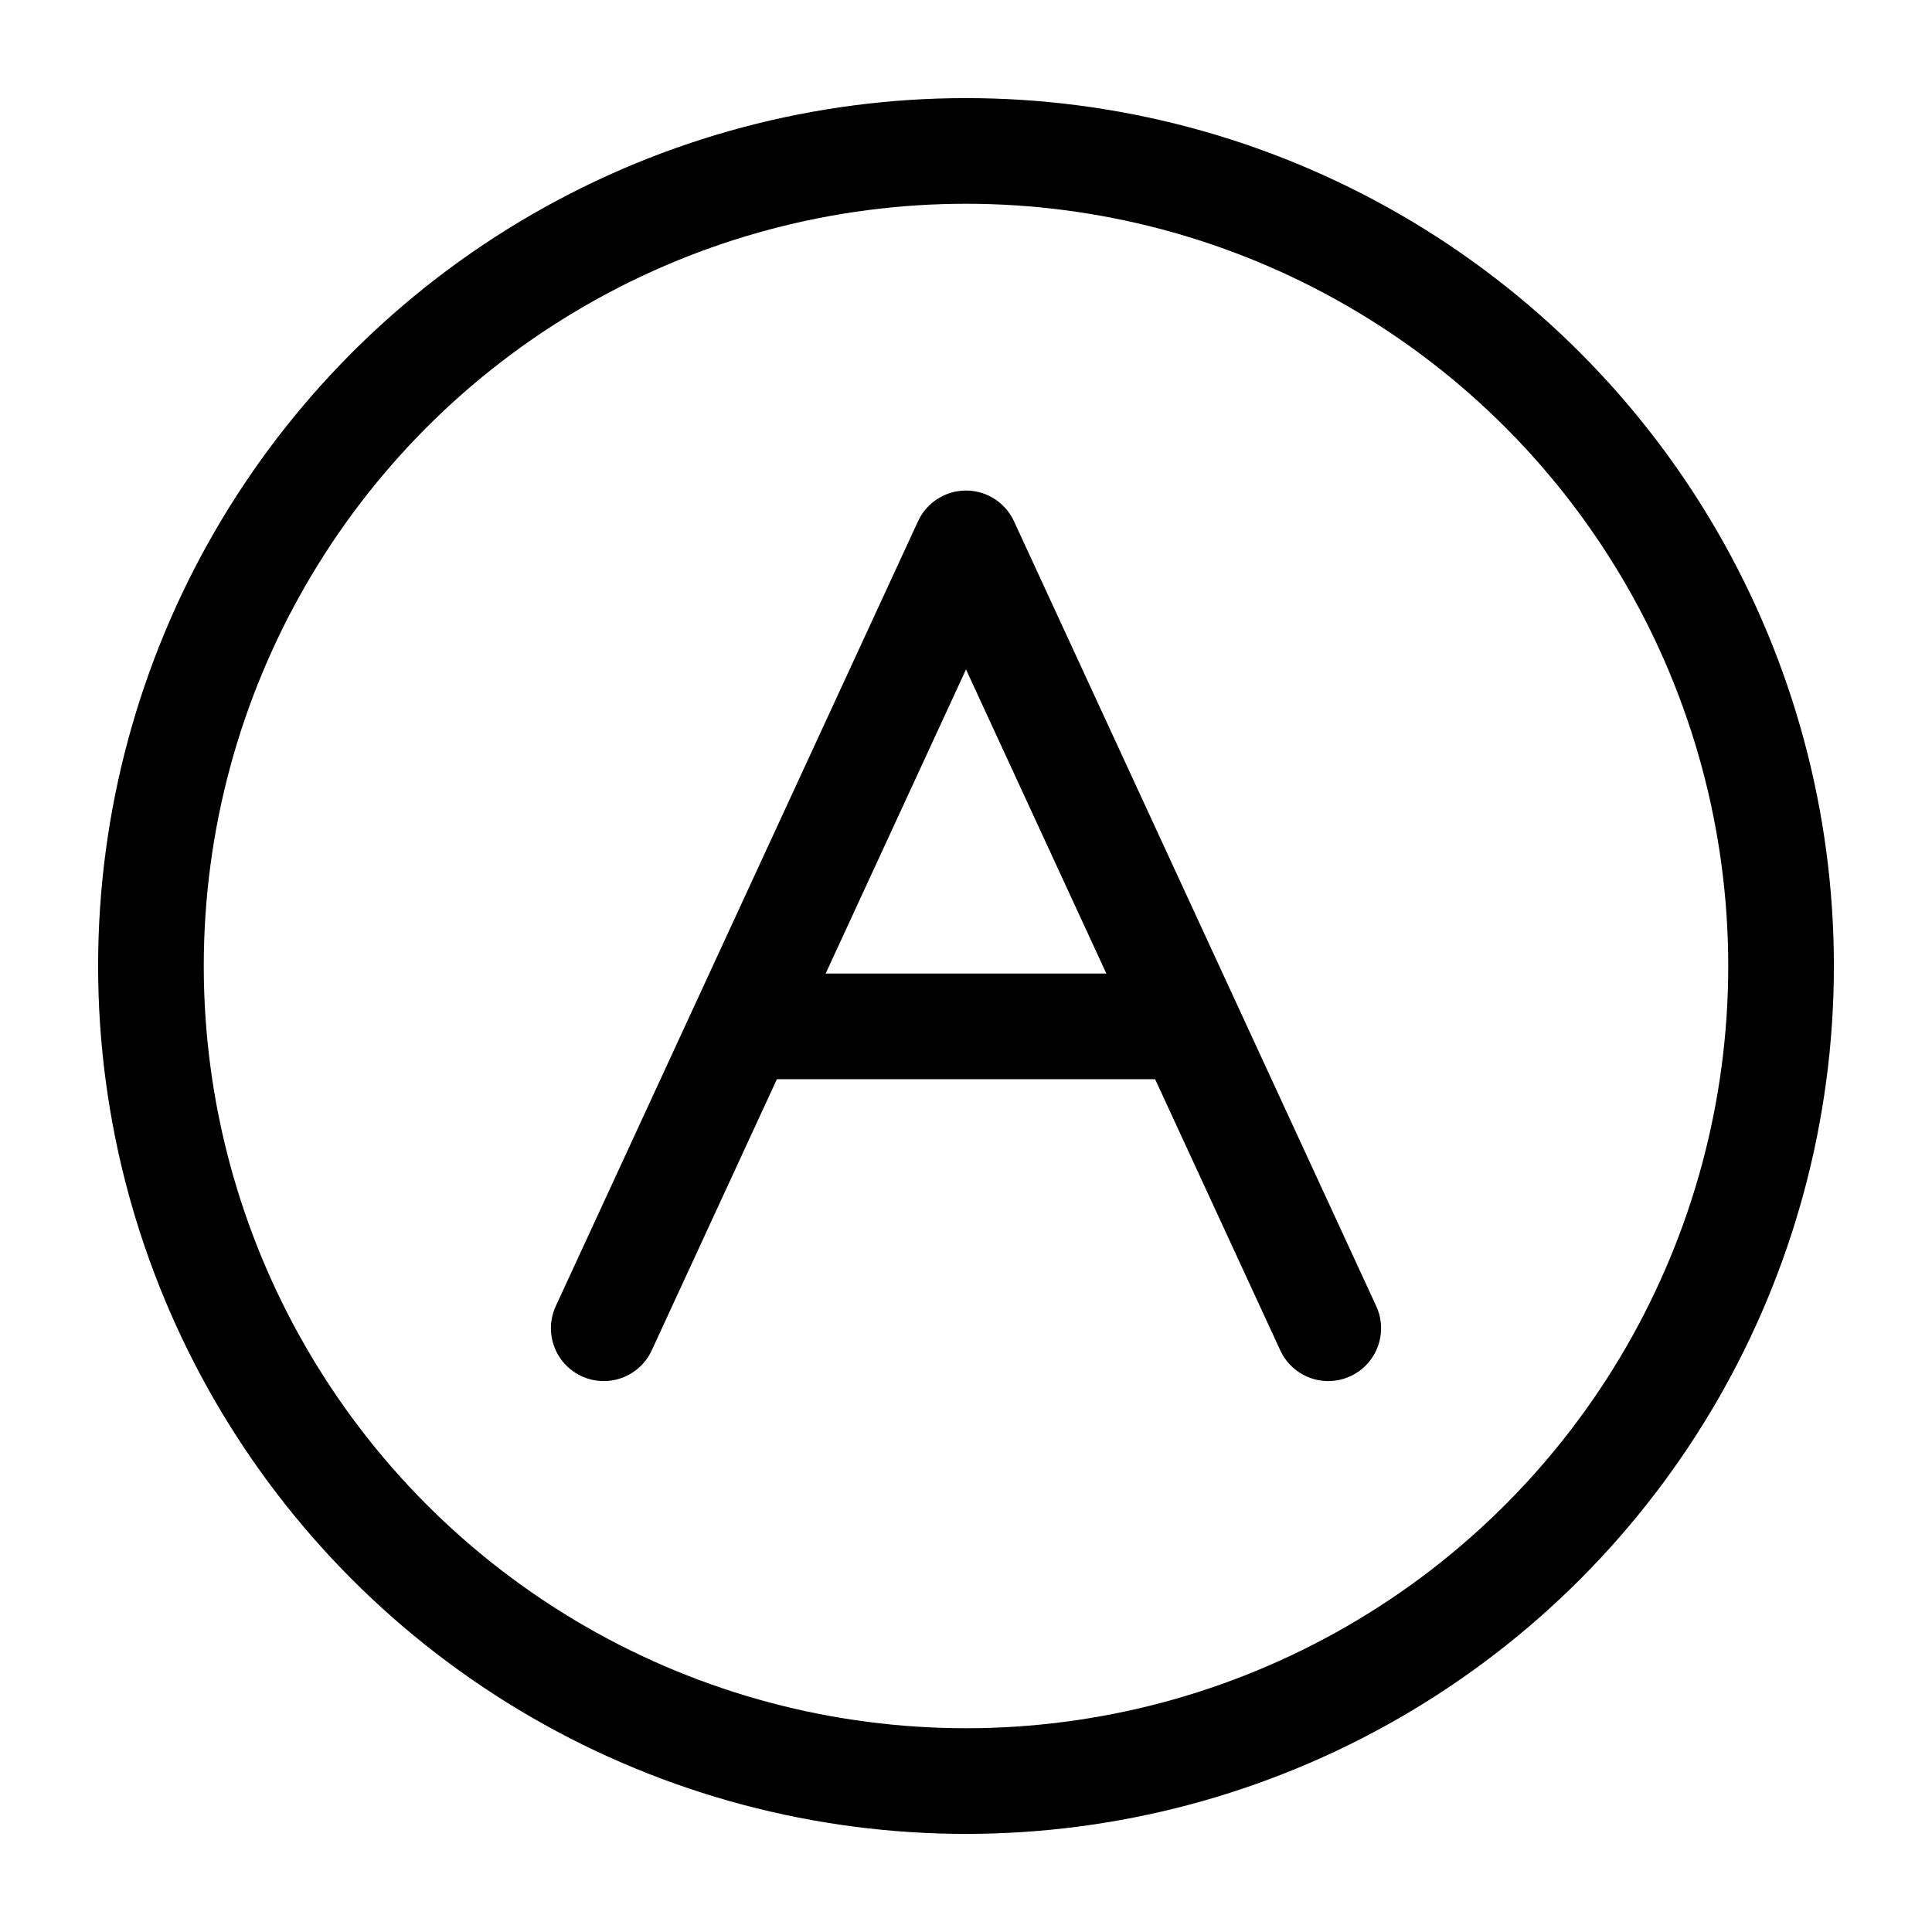
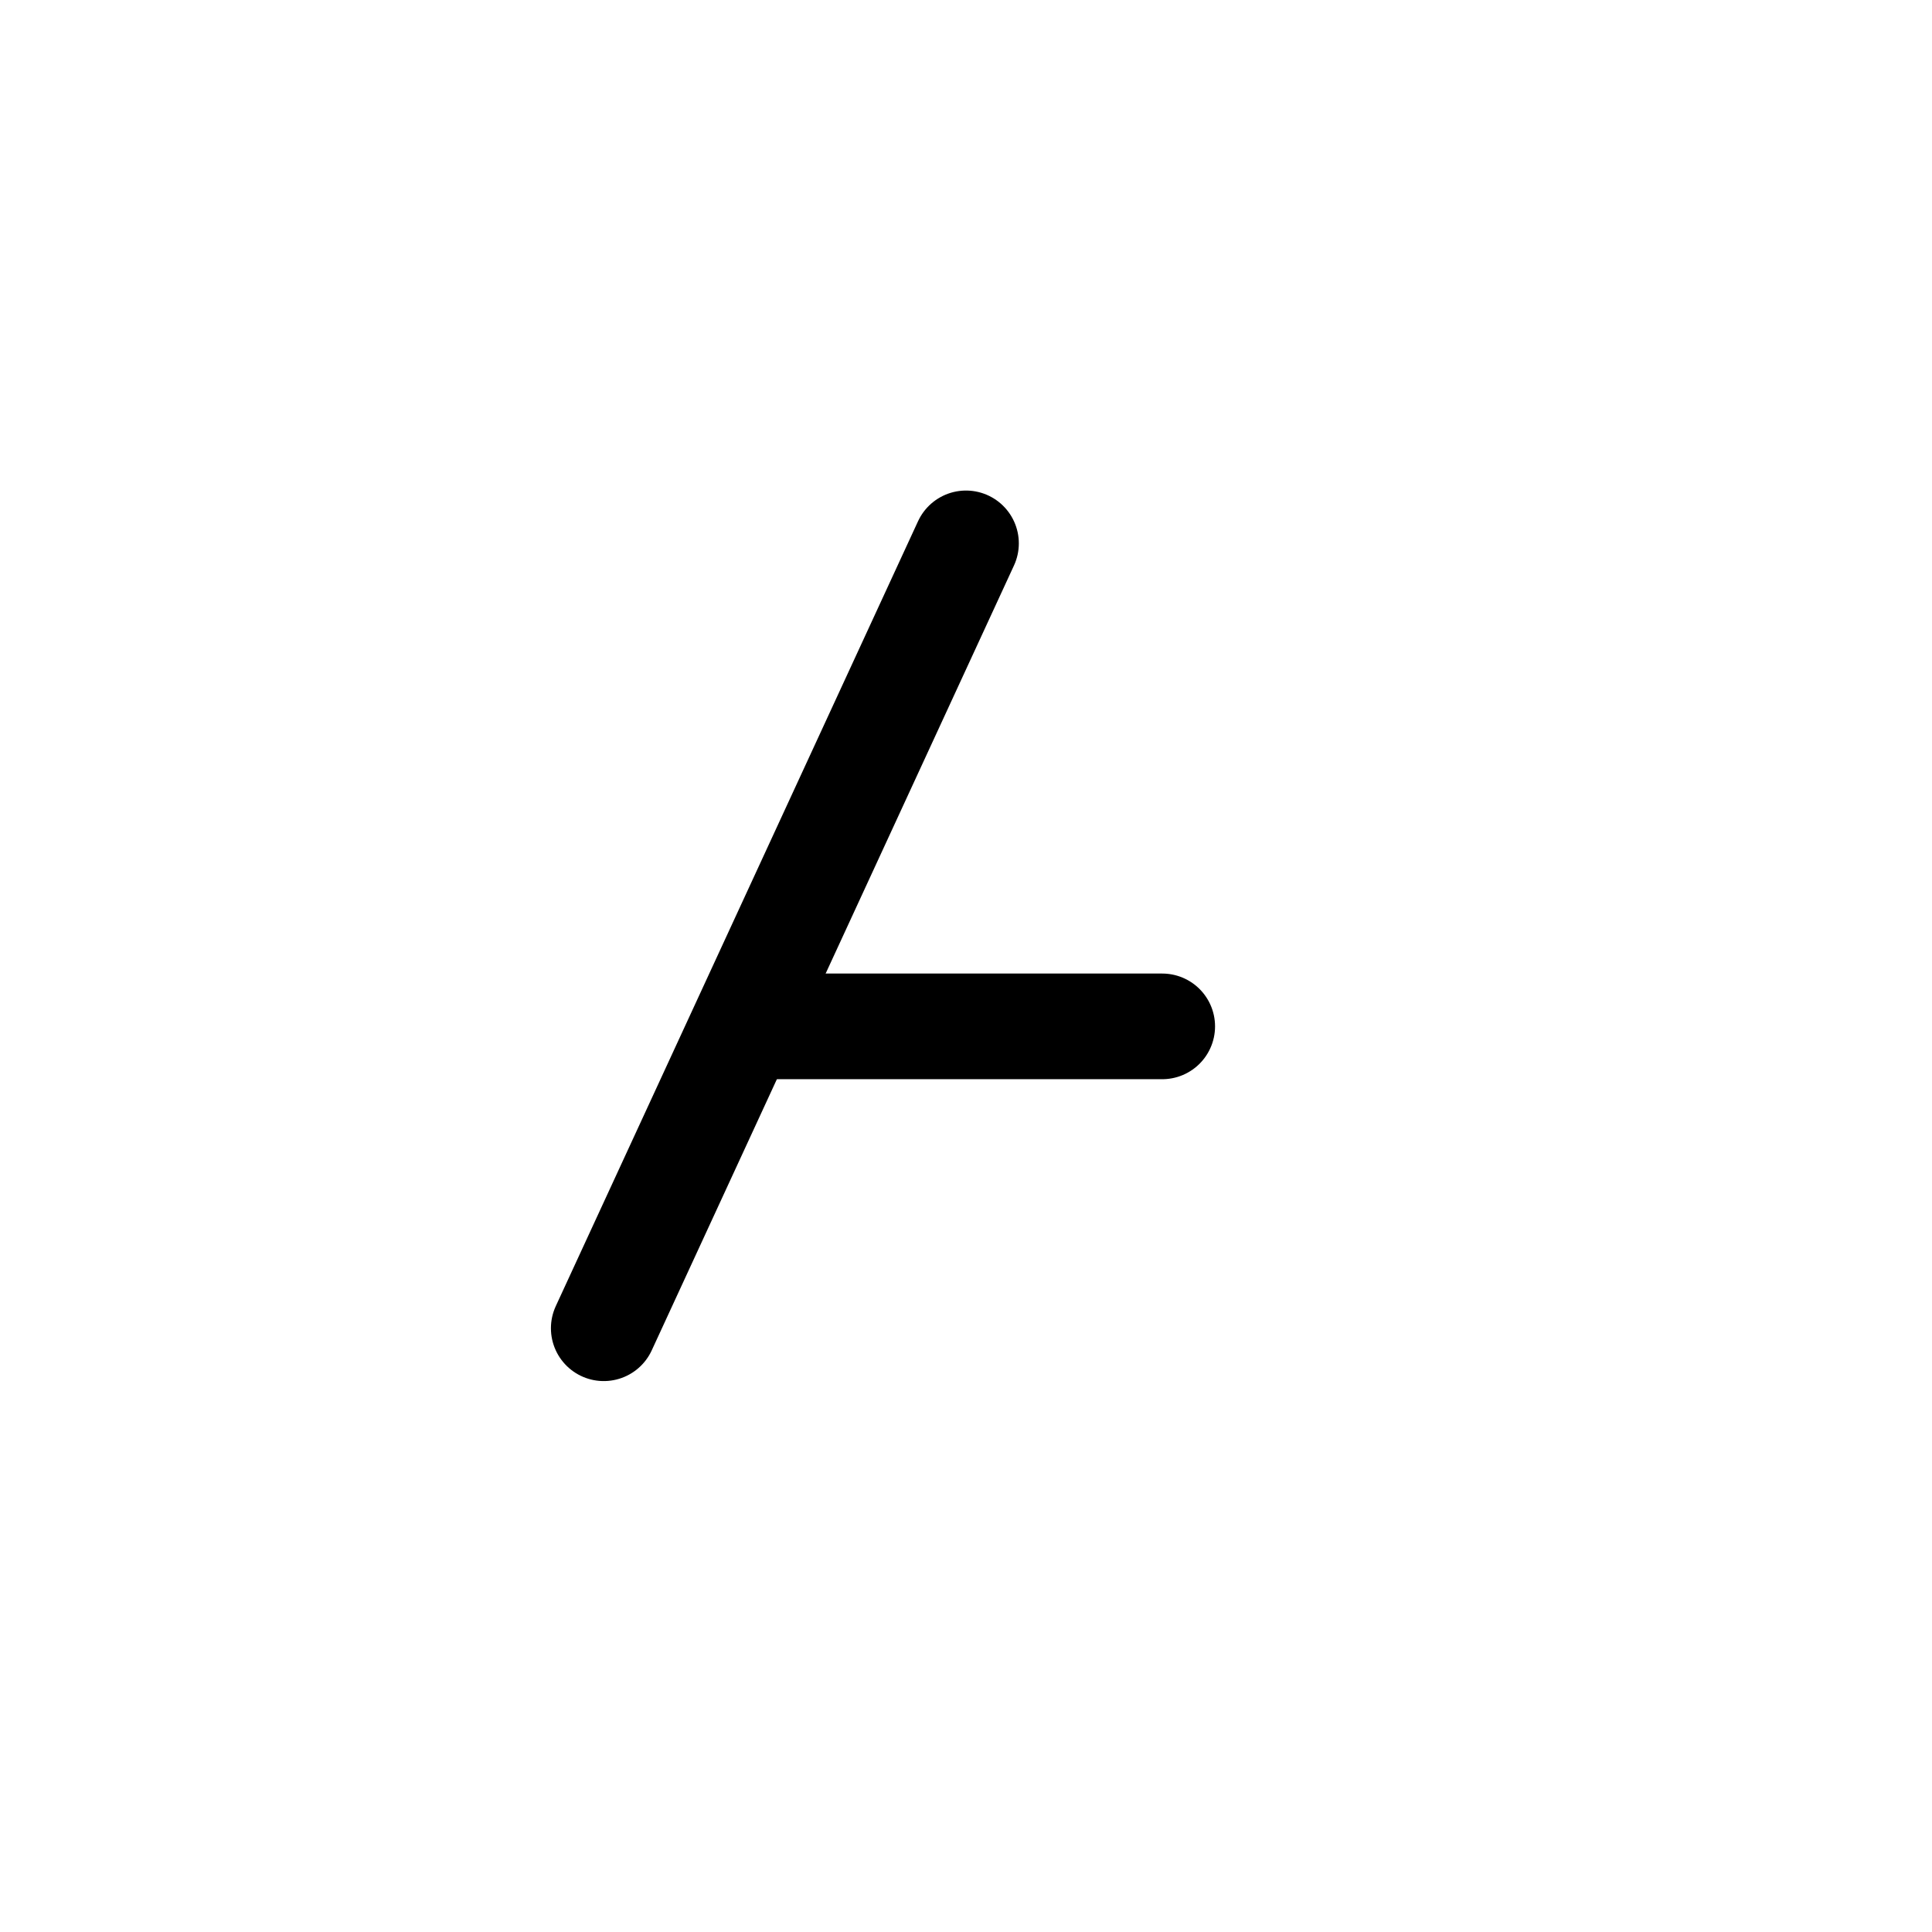
<svg xmlns="http://www.w3.org/2000/svg" width="256" height="256" viewBox="0 0 256 256" role="img" aria-label="AlgoFic mark">
  <title>AlgoFic mark</title>
  <g fill="none" stroke="currentColor" stroke-width="14" stroke-linecap="round" stroke-linejoin="round">
-     <circle cx="128" cy="128" r="108" />
-     <path d="M80 176 L128 72 L176 176" />
+     <path d="M80 176 L128 72 " />
    <line x1="102" y1="136" x2="154" y2="136" />
  </g>
</svg>